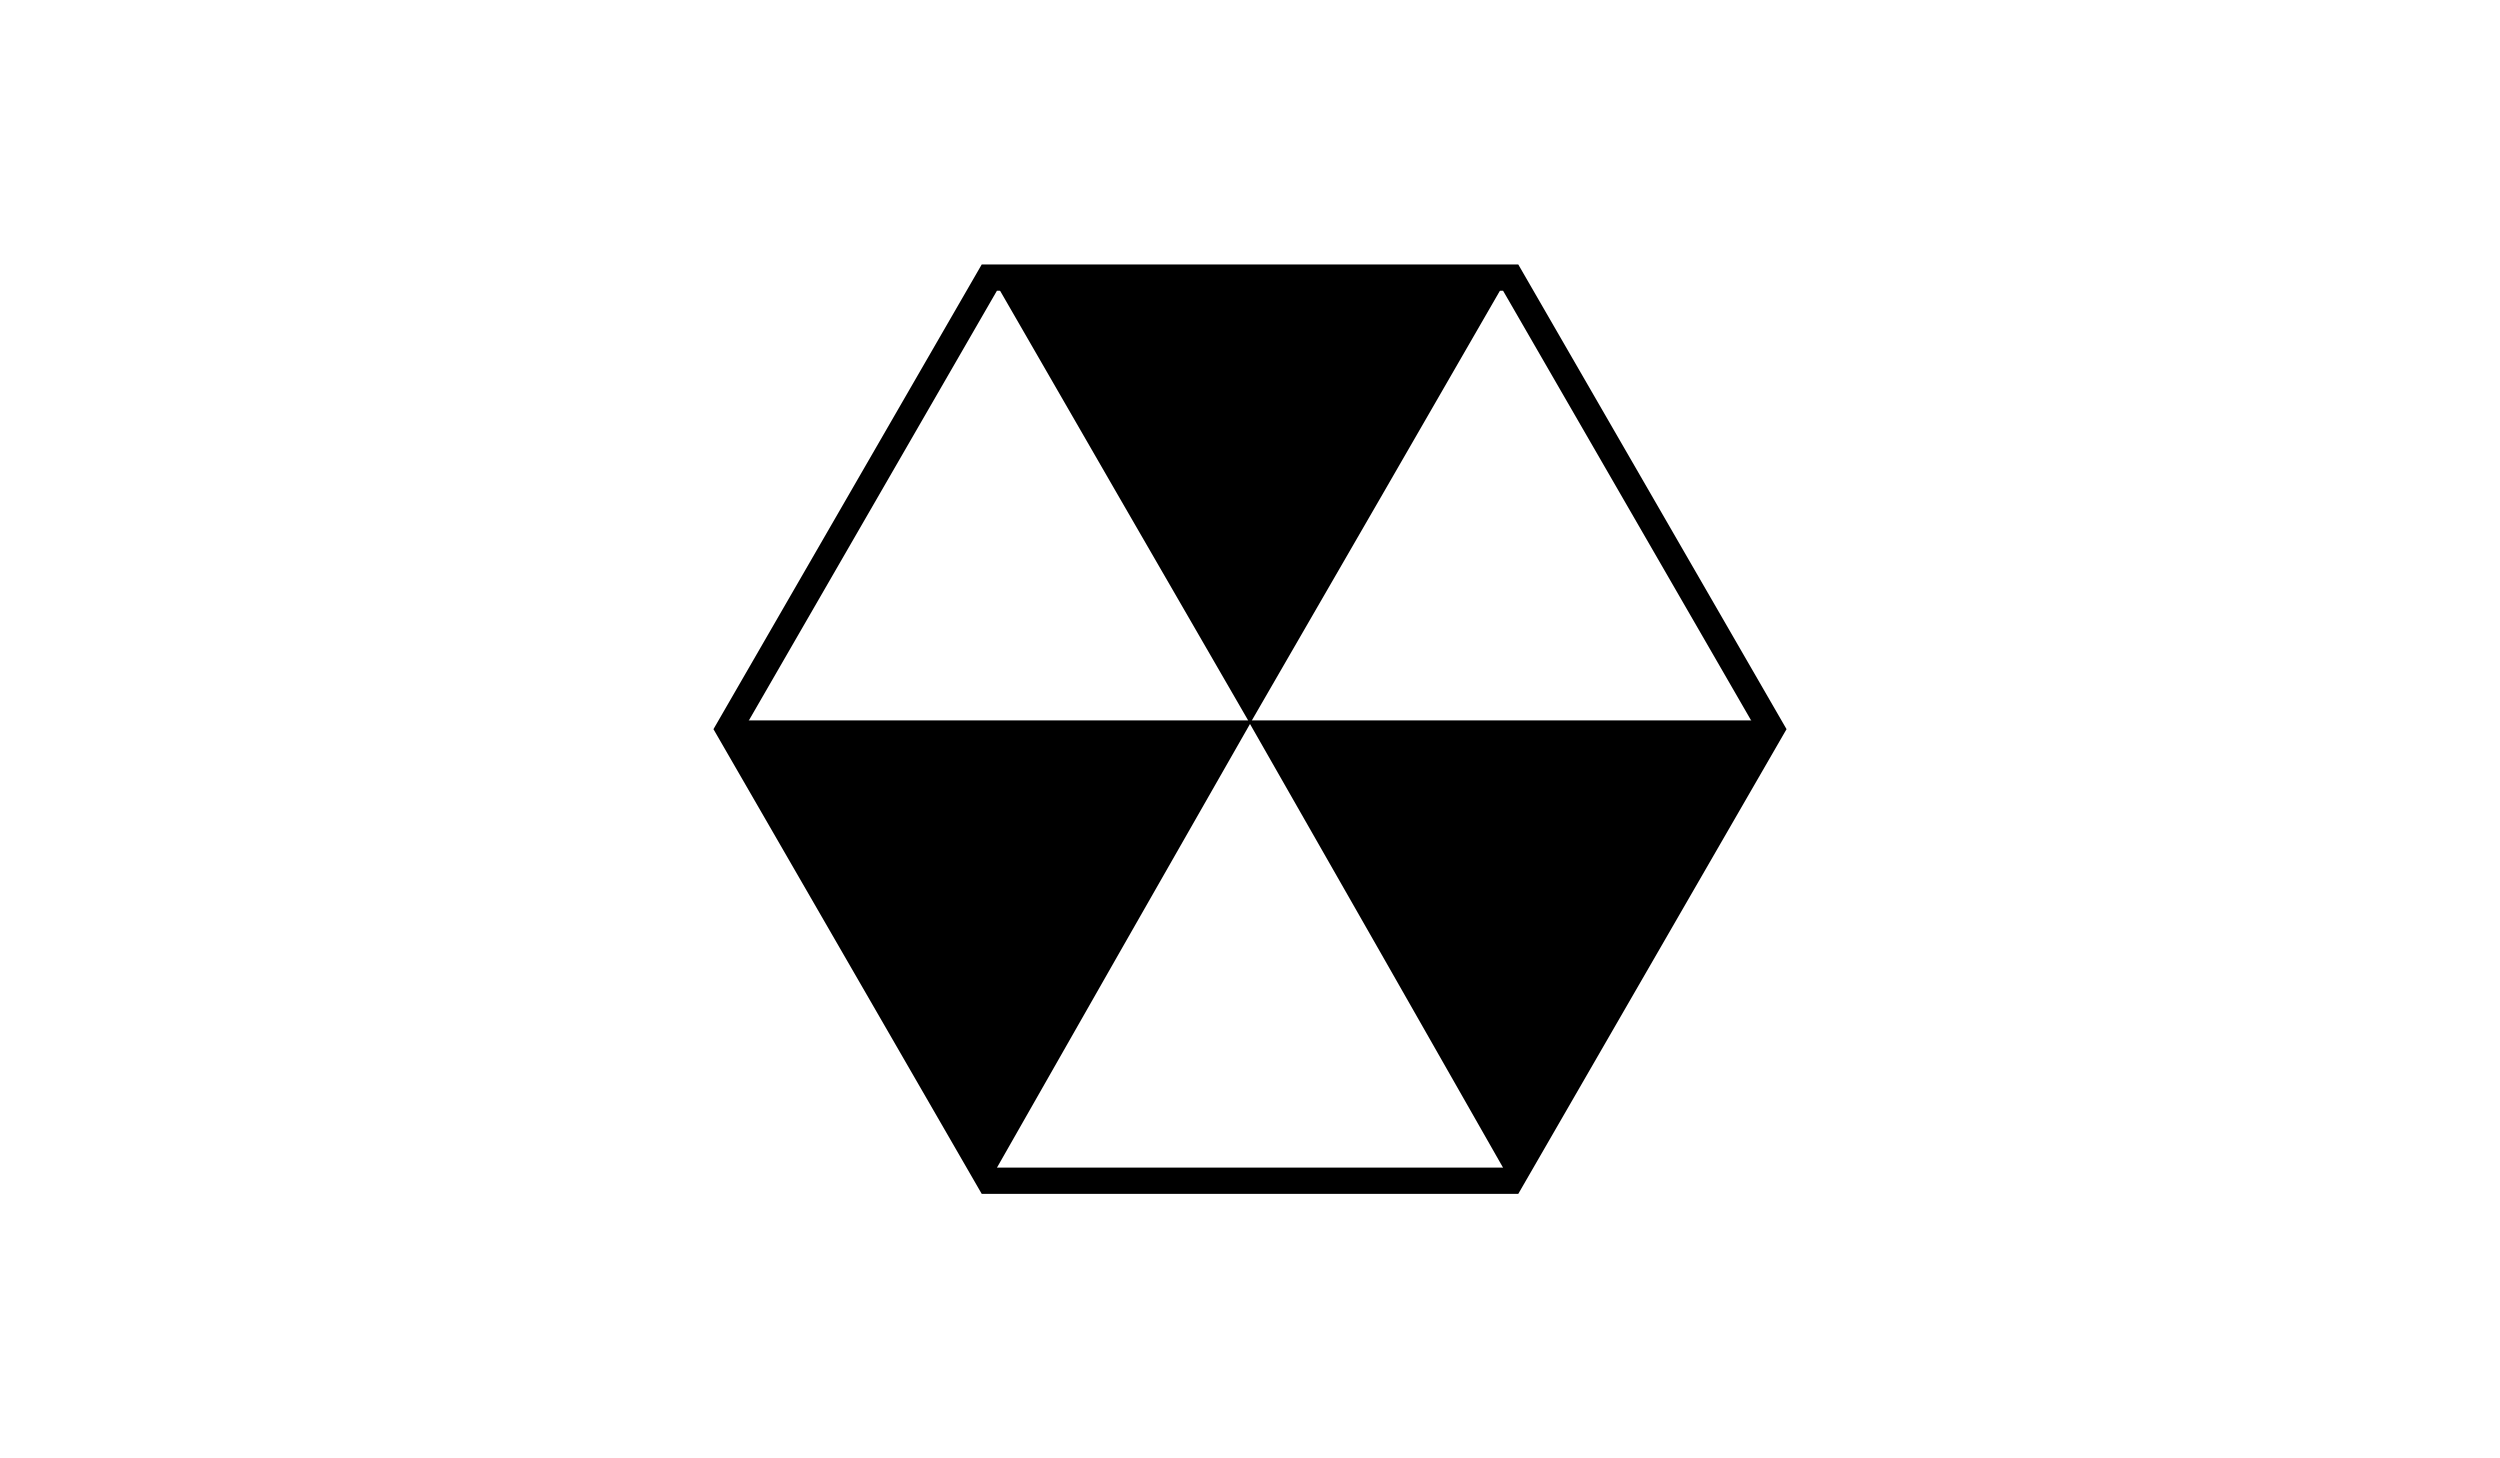
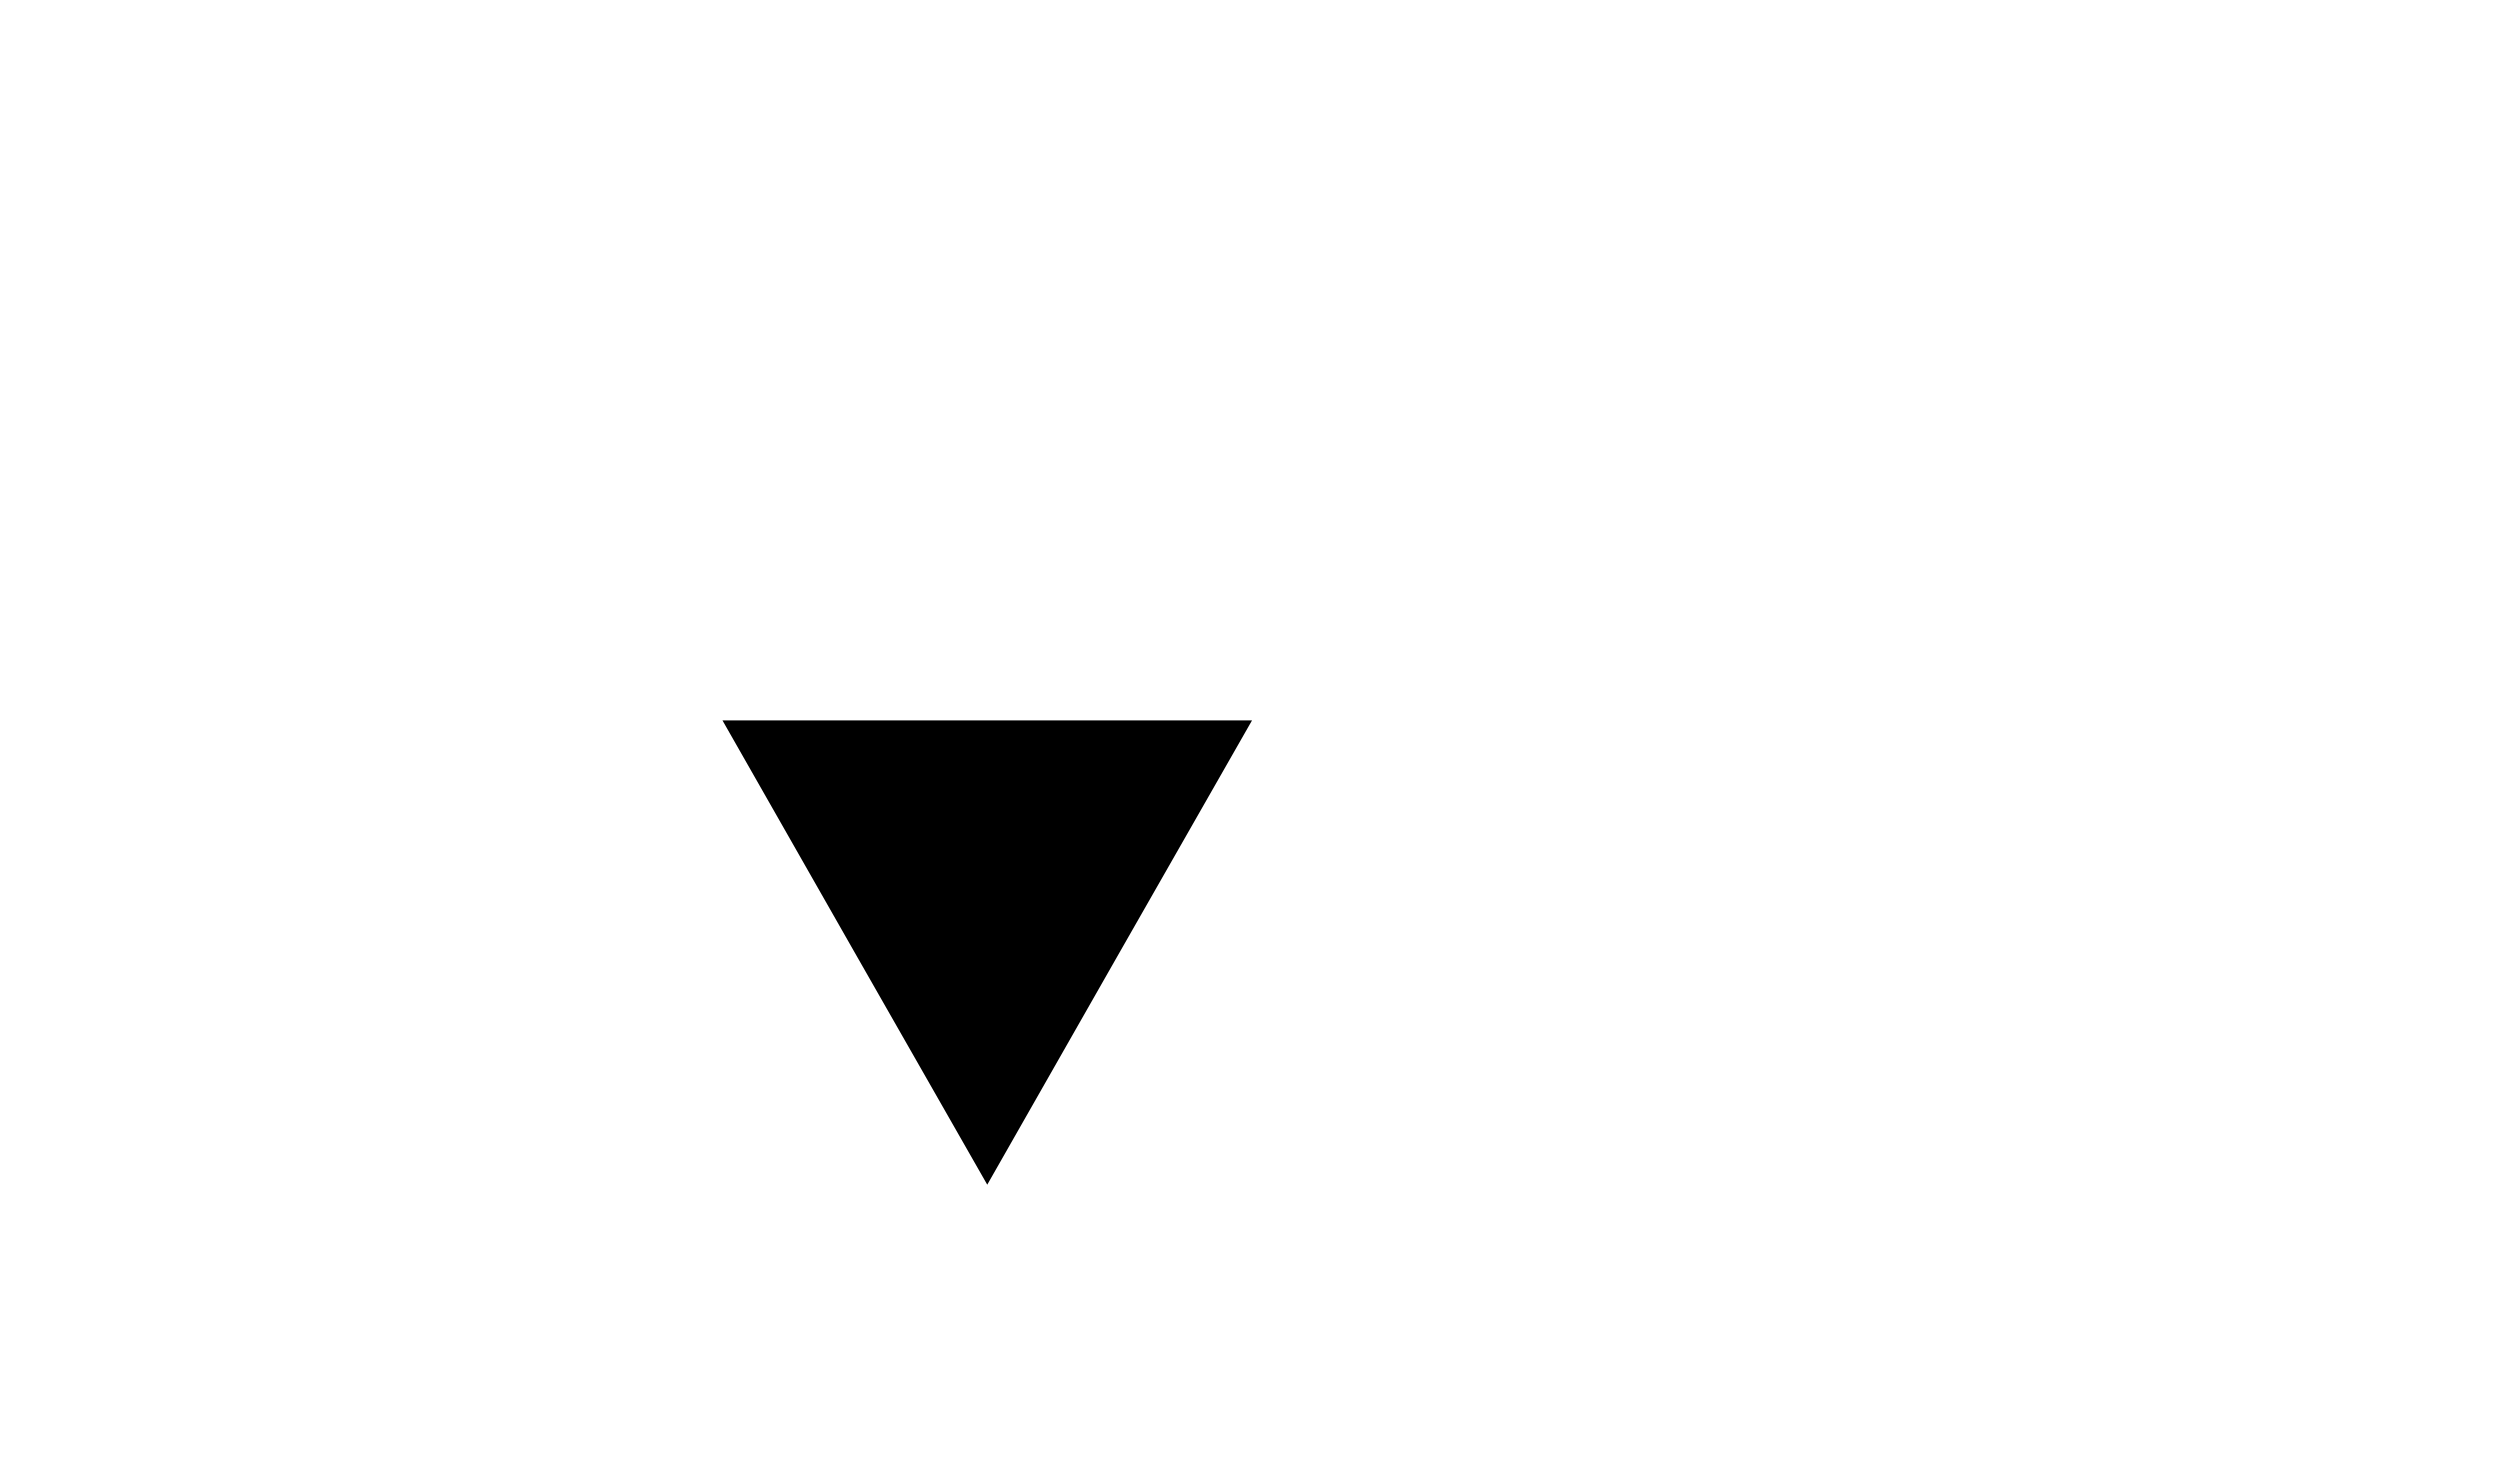
<svg xmlns="http://www.w3.org/2000/svg" version="1.1" id="Layer_1" x="0px" y="0px" viewBox="0 0 960 560" enable-background="new 0 0 960 560" xml:space="preserve">
  <g>
-     <polygon fill="none" stroke="#000000" stroke-width="10.099" stroke-miterlimit="10" points="379.9,453.4 279.8,280 379.9,106.6    580.1,106.6 680.2,280 580.1,453.4  " />
-     <polygon stroke="#000000" stroke-width="9.67" stroke-miterlimit="10" points="480,268.2 433.3,187.4 386.7,106.6 480,106.6    573.3,106.6 526.7,187.4  " />
    <polygon stroke="#000000" stroke-width="9.731" stroke-miterlimit="10" points="379.1,445.1 332.4,363.3 285.8,281.5 379.1,281.5    472.4,281.5 425.7,363.3  " />
-     <polygon stroke="#000000" stroke-width="9.731" stroke-miterlimit="10" points="580.9,445.1 627.6,363.3 674.2,281.5 580.9,281.5    487.6,281.5 534.3,363.3  " />
  </g>
</svg>